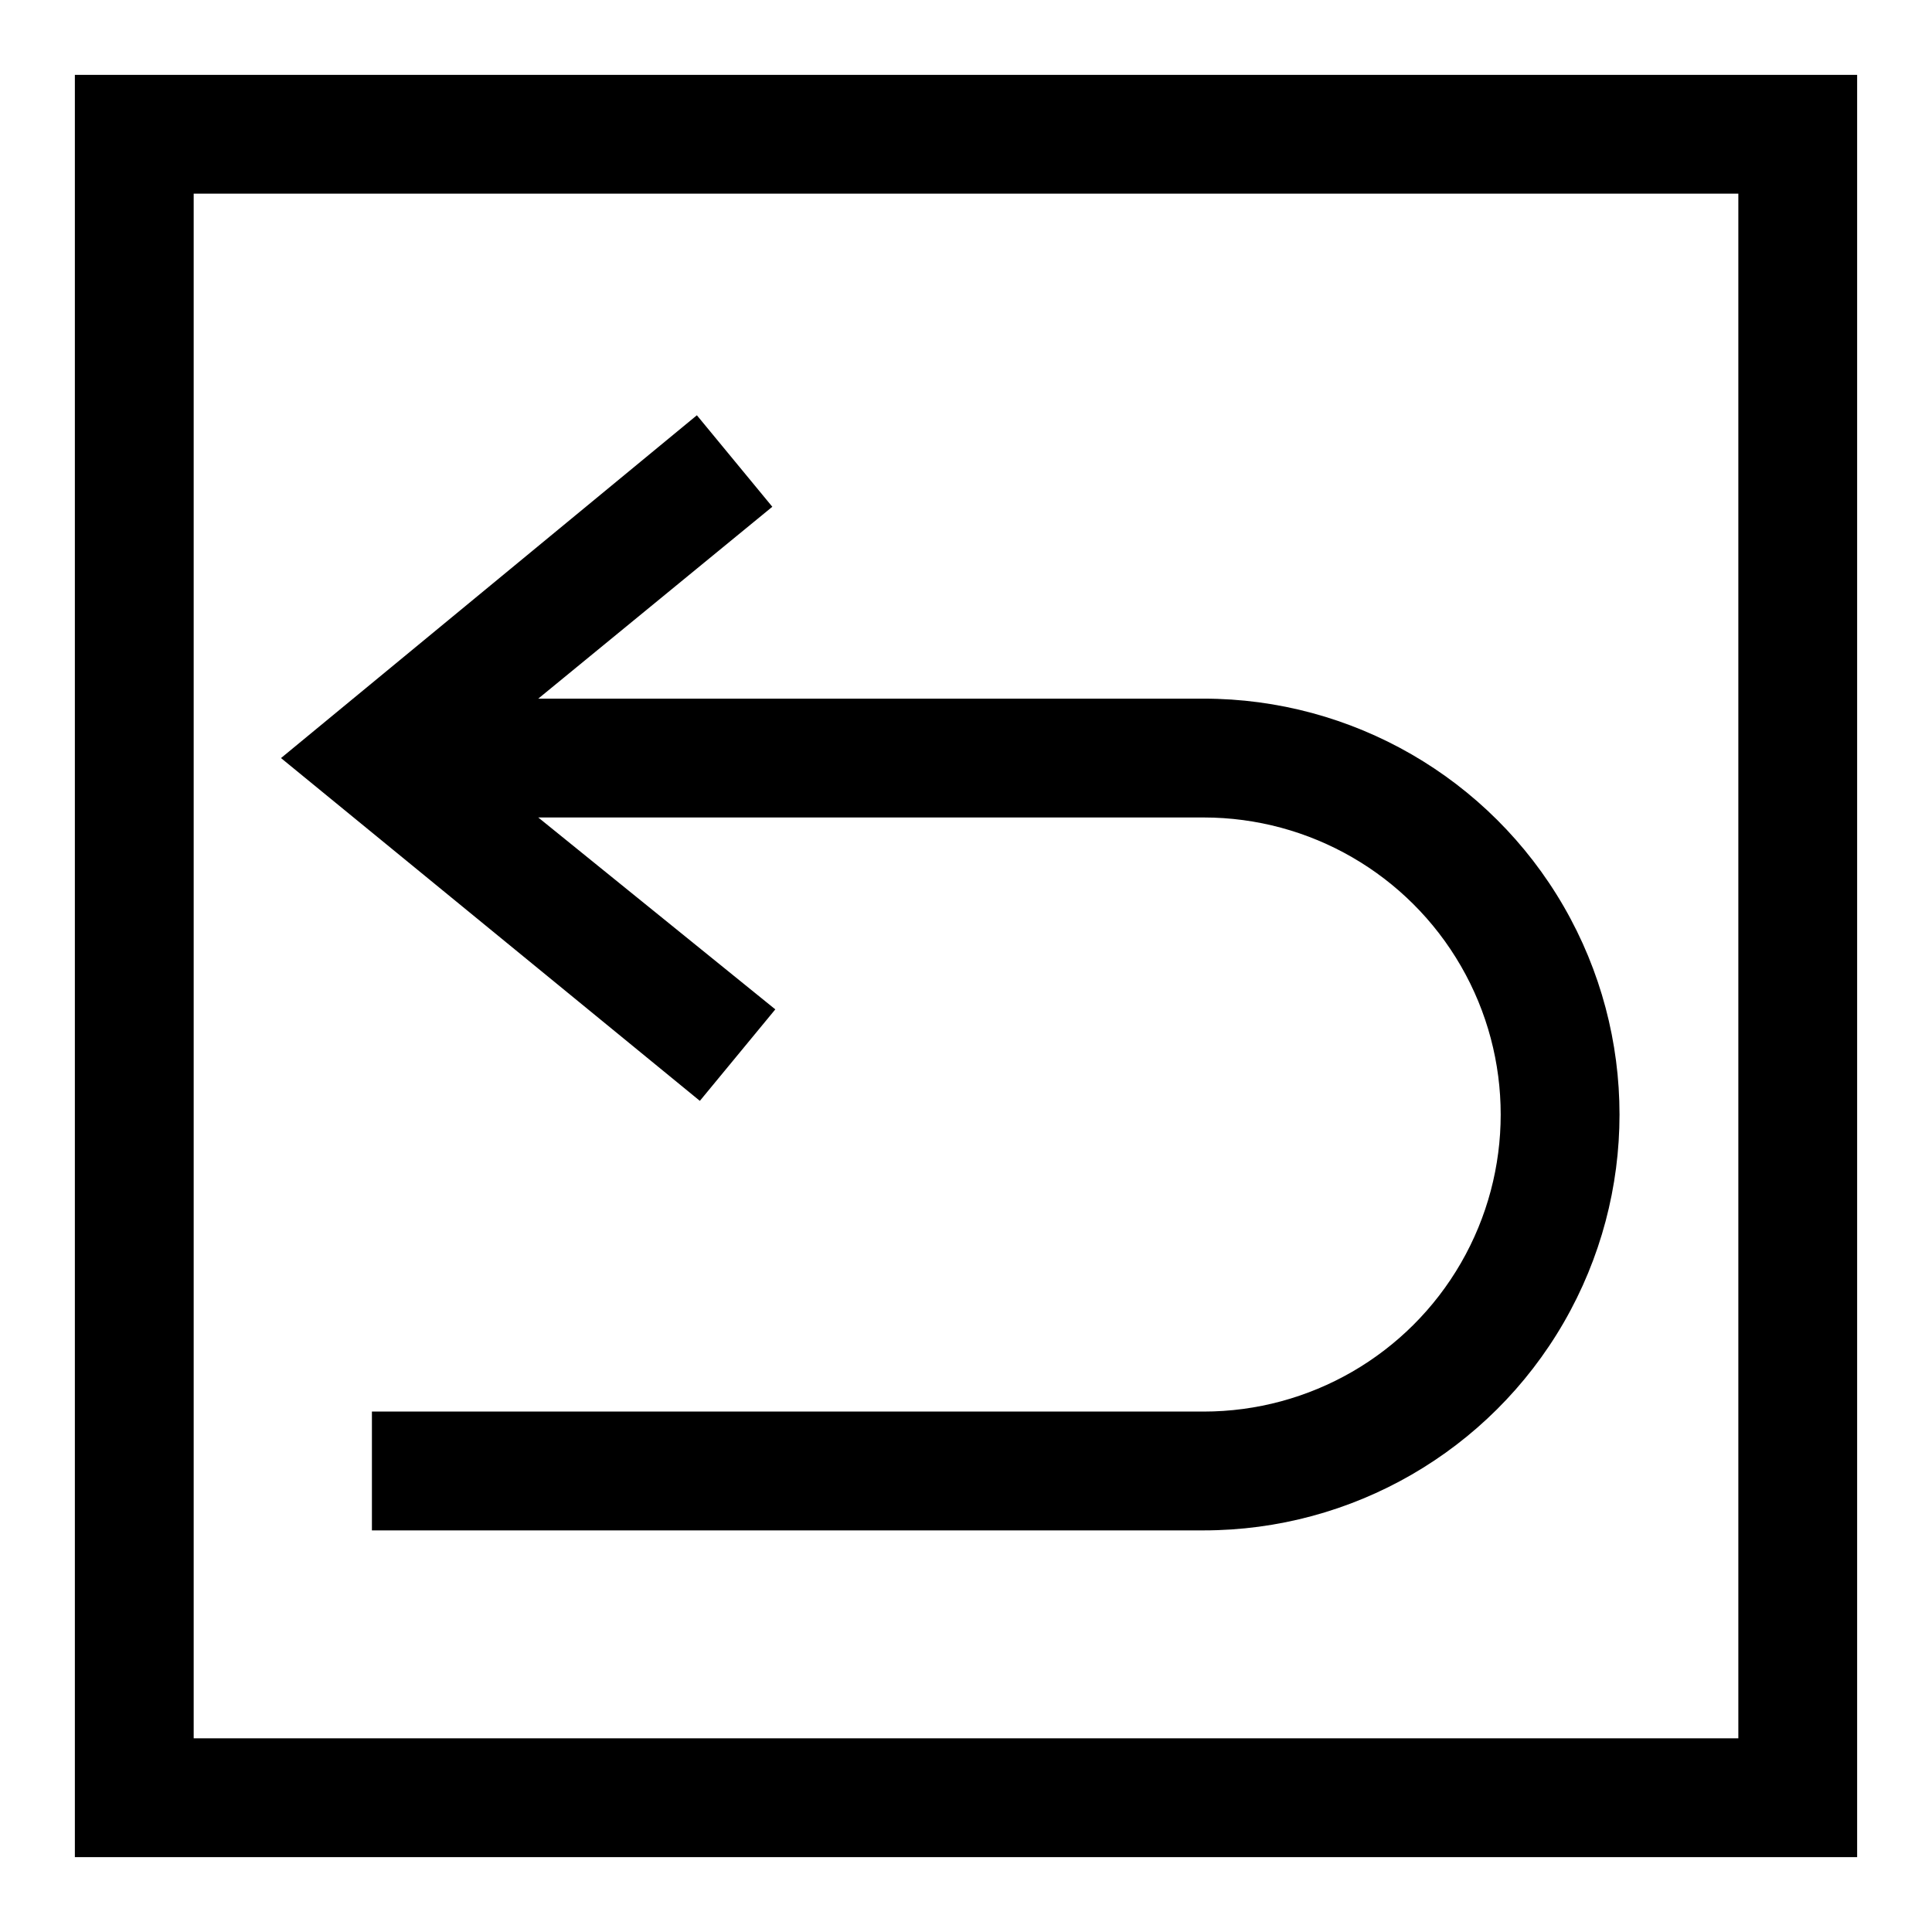
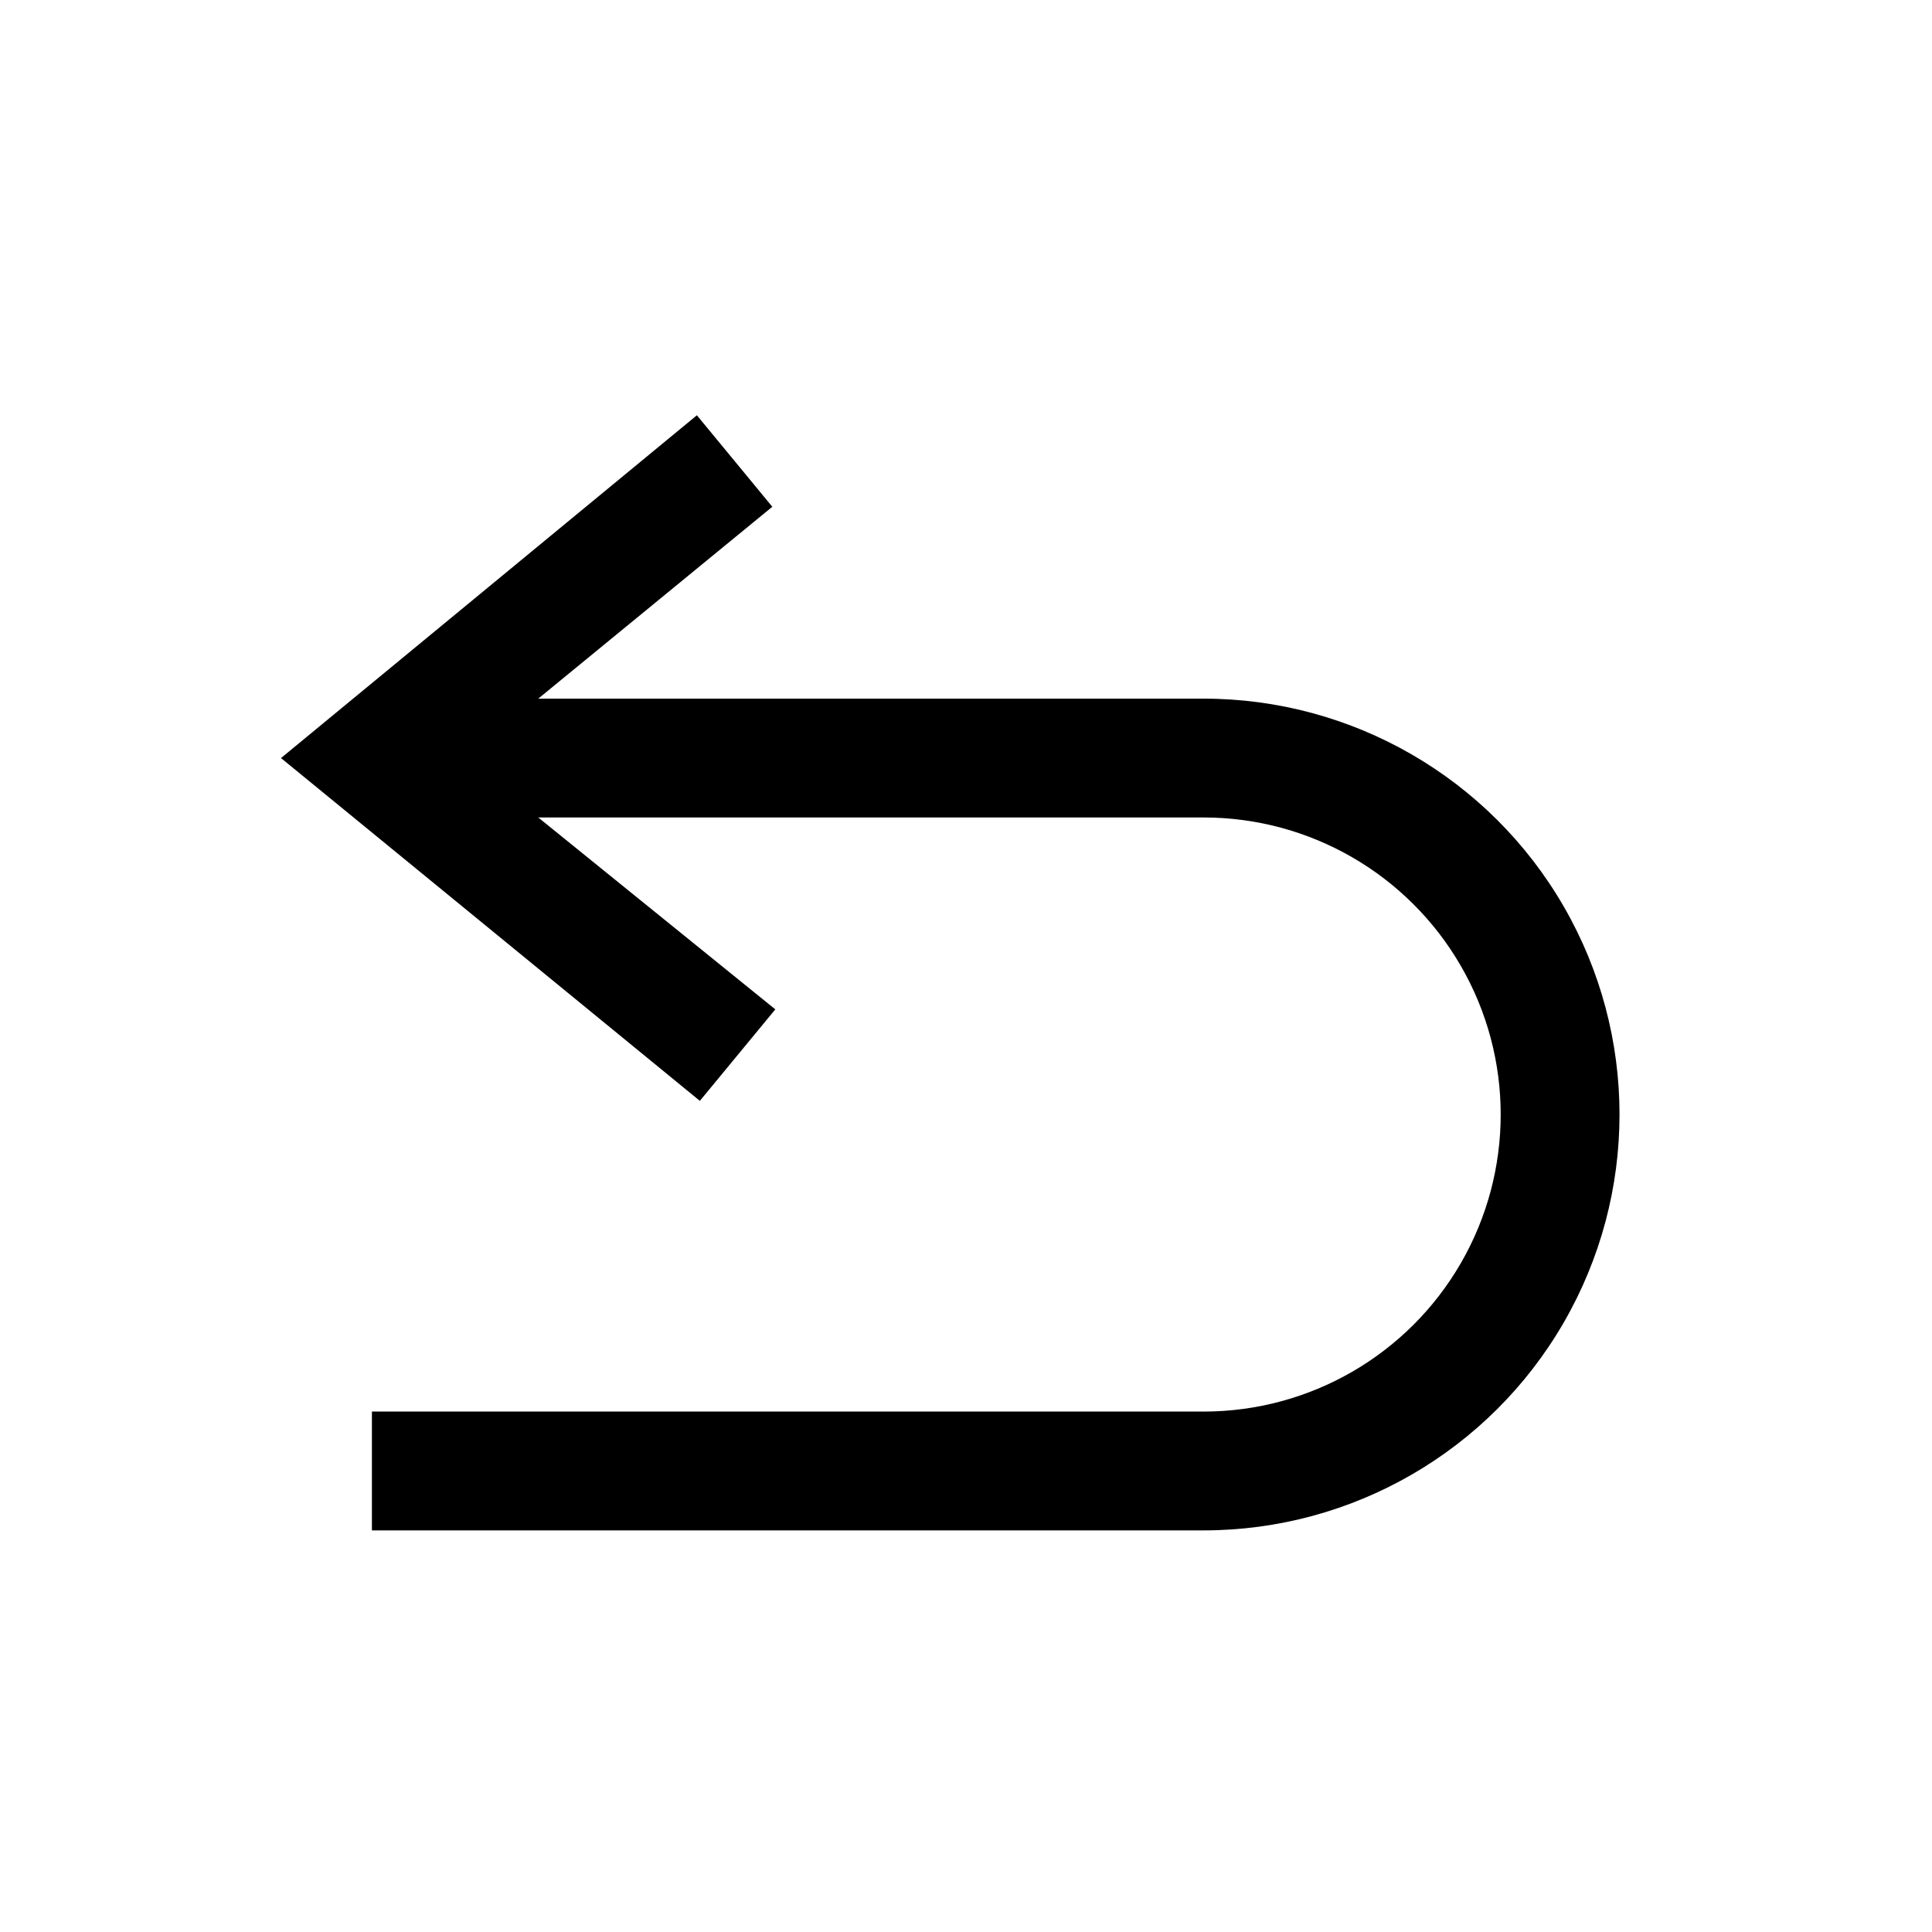
<svg xmlns="http://www.w3.org/2000/svg" fill="#000000" width="800px" height="800px" version="1.1" viewBox="144 144 512 512">
  <g>
-     <path d="m163.84 636.16h472.32v-472.32h-472.32zm31.488-440.84h409.35v409.35h-409.35z" />
    <path d="m462.98 329.15h-176.34l62.031-50.852-19.992-24.246-110.21 90.844 111 90.844 19.996-24.246-62.824-50.855h176.34c28.121 0 54.109 15.004 68.172 39.363 14.062 24.355 14.062 54.363 0 78.719s-40.051 39.359-68.172 39.359h-220.42v31.488h220.42c39.371 0 75.754-21.004 95.441-55.105 19.688-34.098 19.688-76.109 0-110.21s-56.07-55.105-95.441-55.105z" />
  </g>
</svg>